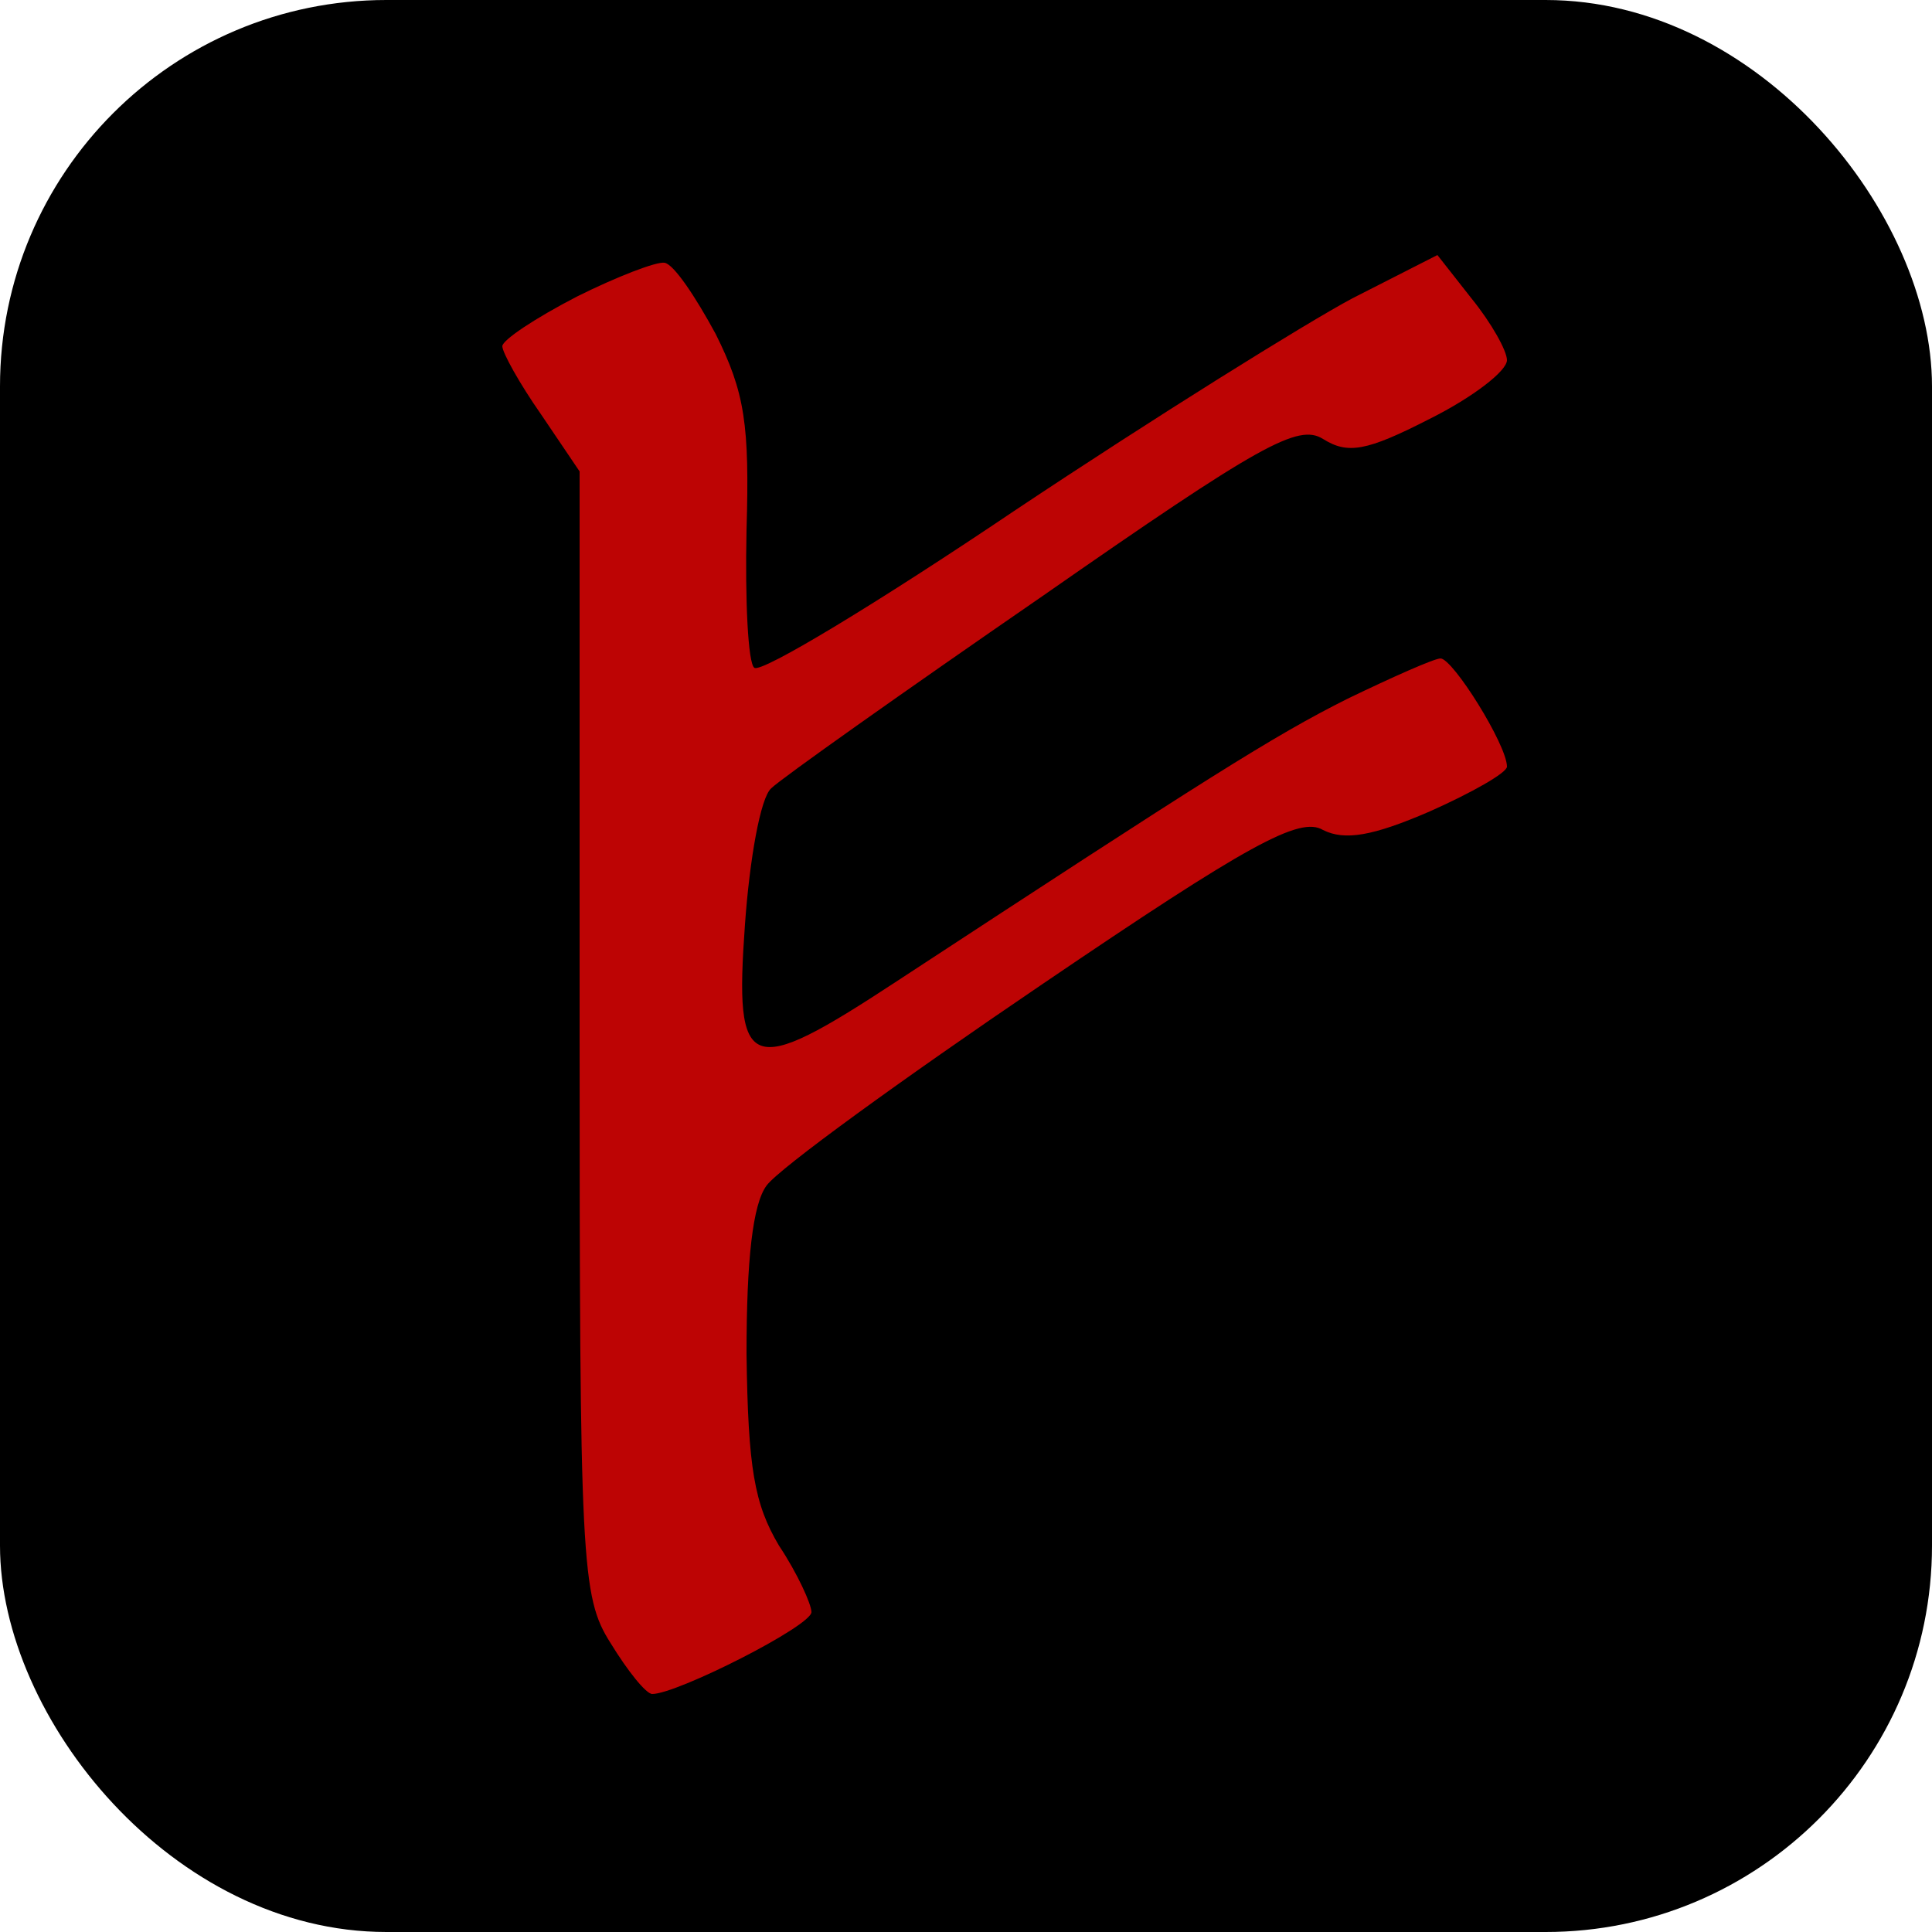
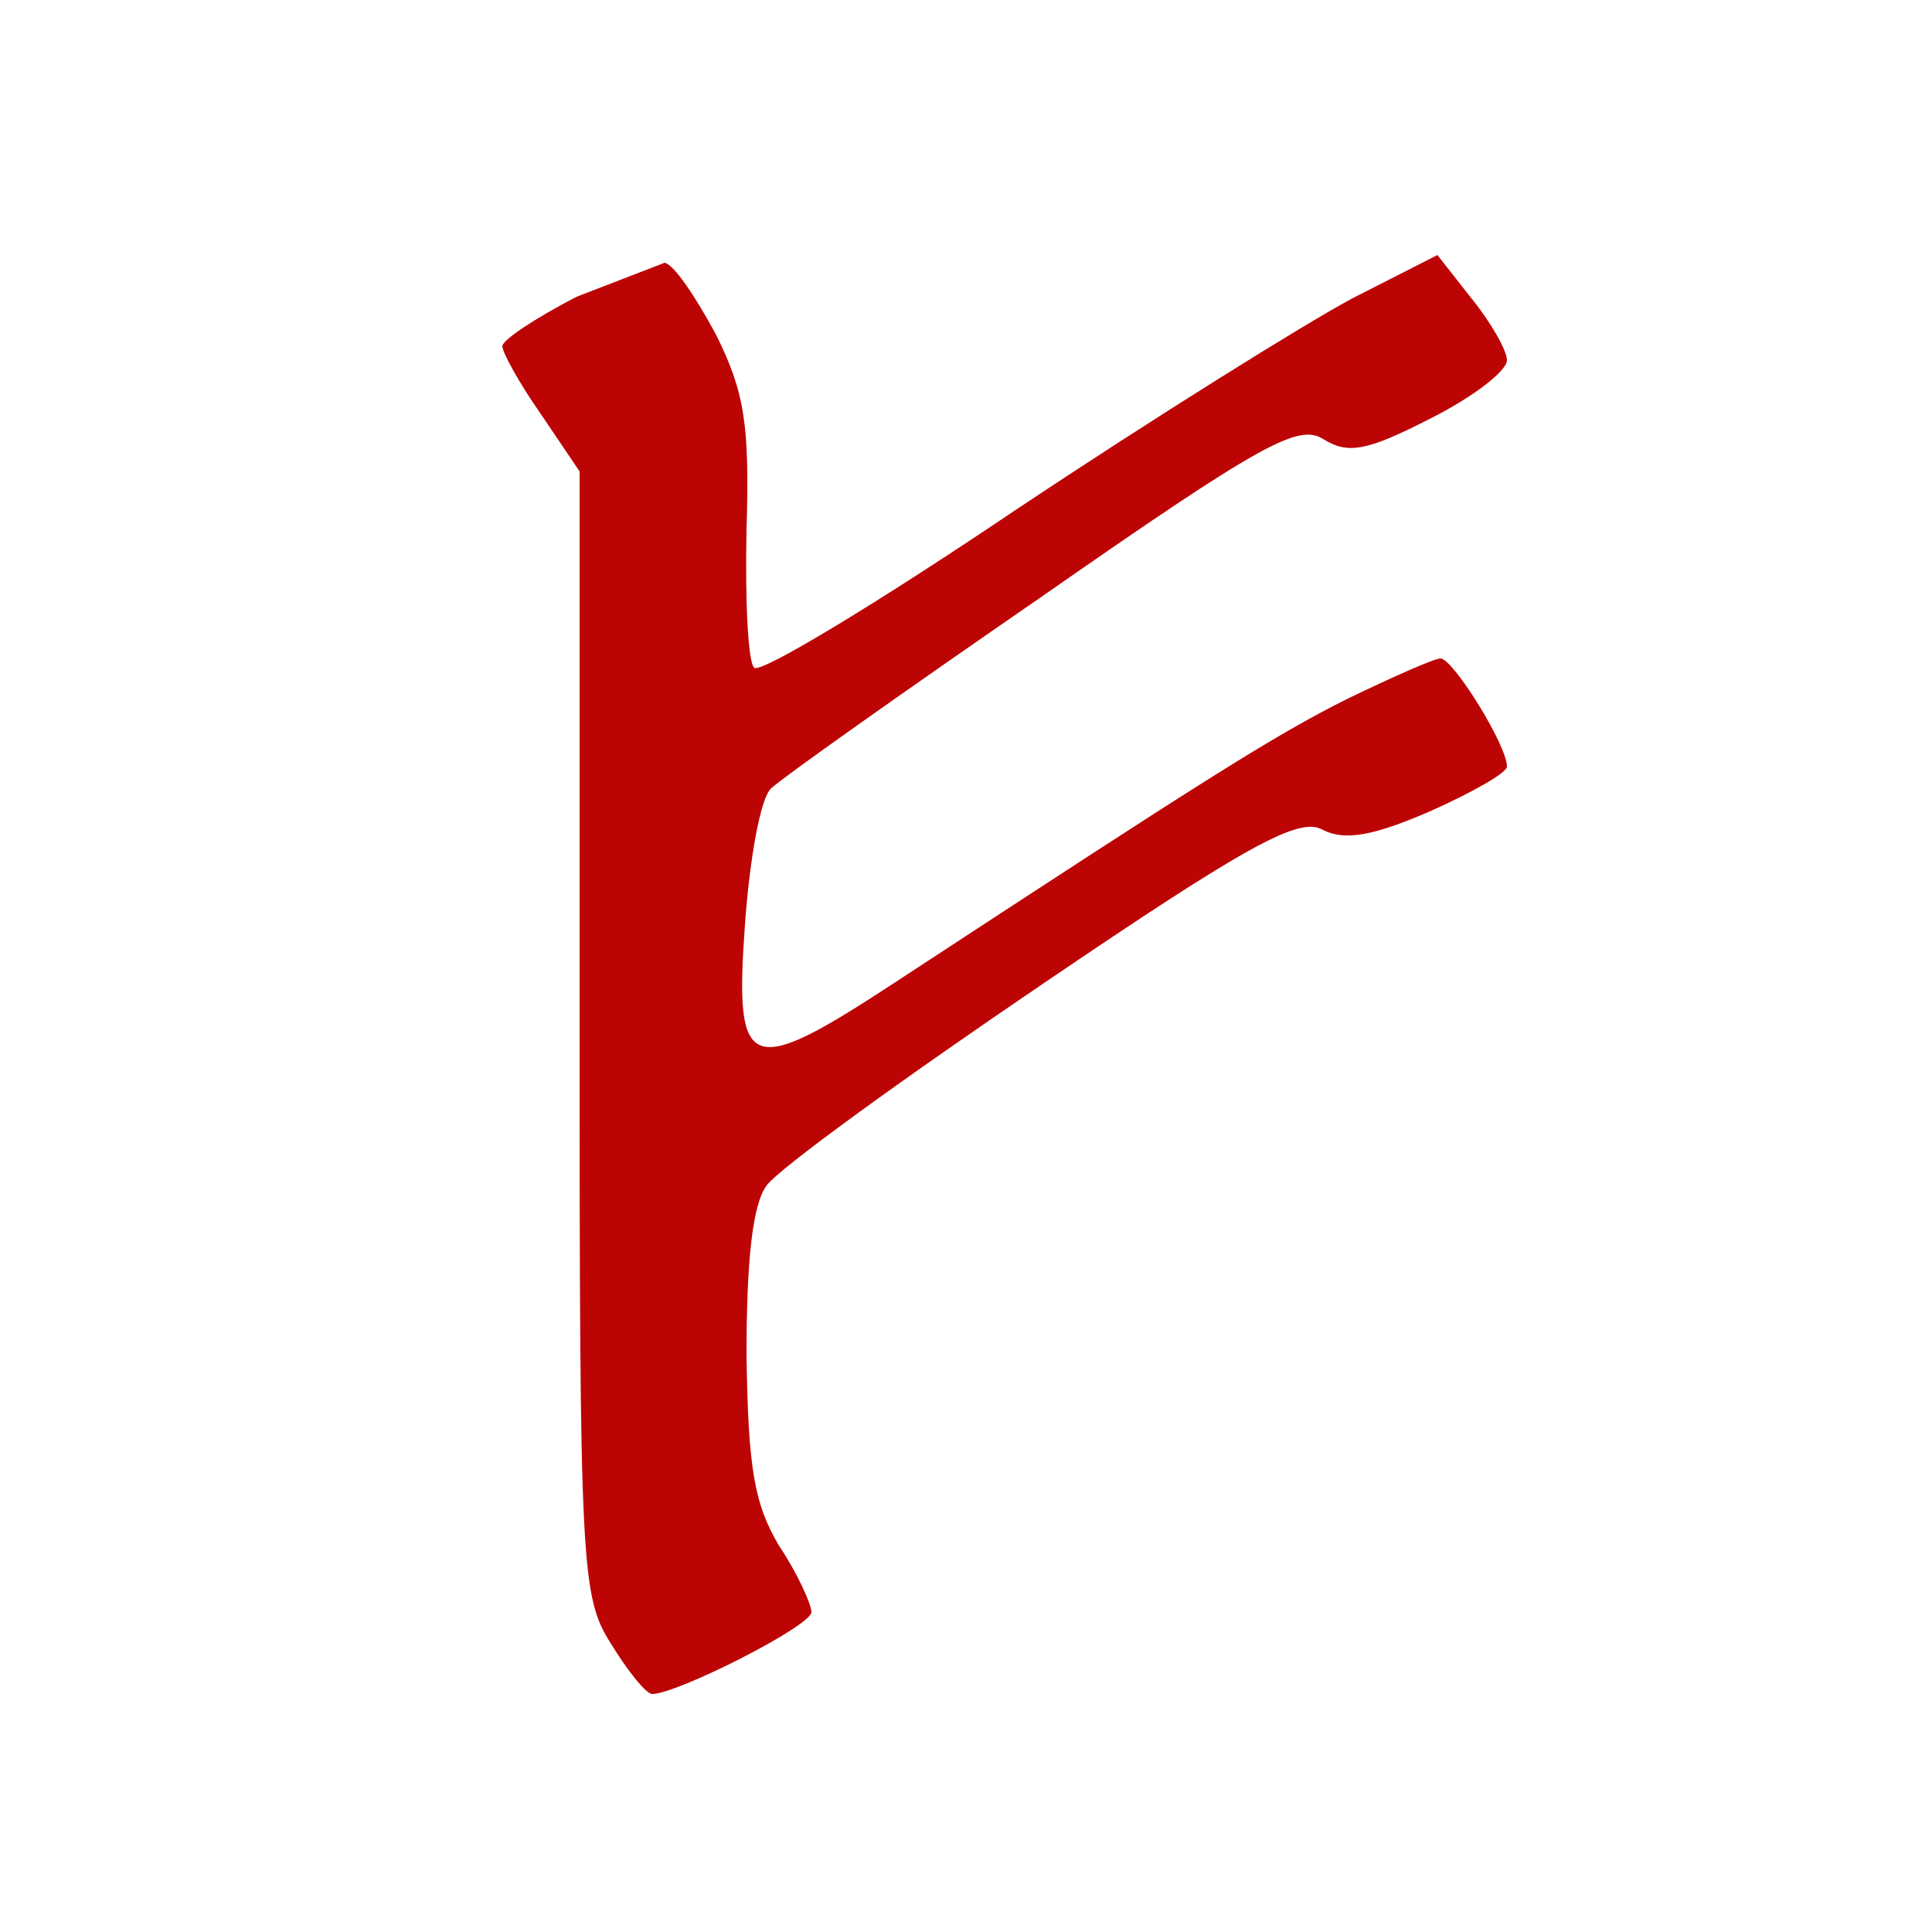
<svg xmlns="http://www.w3.org/2000/svg" version="1.1" width="1000" height="1000">
  <g clip-path="url(#SvgjsClipPath1302)">
-     <rect width="1000" height="1000" fill="#000000" />
    <g transform="matrix(8,0,0,8,100,100)">
      <svg version="1.1" width="100" height="100">
        <svg width="100" height="100" preserveAspectRatio="xMidYMid meet" version="1.0">
          <g class="layer">
            <title>Layer 2</title>
-             <rect fill="black" height="100%" id="svg_3" width="100%" />
          </g>
          <g class="layer">
            <title>Layer 1</title>
            <g fill="#bd0404" id="svg_1" transform="translate(0, -1) matrix(0.1, 0, 0, -0.1, -319, 140.101)">
-               <path d="m3438,1324c-27,-14 -48,-28 -48,-32c0,-4 11,-24 25,-44l25,-37l0,-363c0,-344 1,-365 20,-395c11,-18 23,-33 27,-33c16,0 103,44 103,53c0,5 -9,25 -21,43c-16,27 -20,50 -21,124c0,61 4,97 13,109c8,11 88,69 178,130c134,91 167,109 182,100c14,-7 32,-4 69,12c27,12 50,25 50,29c0,14 -35,70 -43,70c-4,0 -31,-12 -60,-26c-48,-24 -92,-52 -292,-183c-96,-63 -105,-60 -98,37c3,42 10,82 17,88c6,6 85,62 175,124c142,99 166,112 182,102c16,-10 28,-8 69,13c28,14 50,31 50,38c0,6 -10,24 -23,40l-22,28l-55,-28c-30,-16 -128,-77 -218,-137c-89,-60 -165,-106 -169,-102c-4,3 -6,43 -5,89c2,68 -1,89 -20,127c-13,24 -27,45 -33,46c-5,1 -31,-9 -57,-22z" id="svg_2" />
+               <path d="m3438,1324c-27,-14 -48,-28 -48,-32c0,-4 11,-24 25,-44l25,-37l0,-363c0,-344 1,-365 20,-395c11,-18 23,-33 27,-33c16,0 103,44 103,53c0,5 -9,25 -21,43c-16,27 -20,50 -21,124c0,61 4,97 13,109c8,11 88,69 178,130c134,91 167,109 182,100c14,-7 32,-4 69,12c27,12 50,25 50,29c0,14 -35,70 -43,70c-4,0 -31,-12 -60,-26c-48,-24 -92,-52 -292,-183c-96,-63 -105,-60 -98,37c3,42 10,82 17,88c6,6 85,62 175,124c142,99 166,112 182,102c16,-10 28,-8 69,13c28,14 50,31 50,38c0,6 -10,24 -23,40l-22,28l-55,-28c-30,-16 -128,-77 -218,-137c-89,-60 -165,-106 -169,-102c-4,3 -6,43 -5,89c2,68 -1,89 -20,127c-13,24 -27,45 -33,46z" id="svg_2" />
            </g>
          </g>
        </svg>
      </svg>
    </g>
  </g>
  <defs>
    <clipPath id="SvgjsClipPath1302">
      <rect width="1000" height="1000" x="0" y="0" rx="200" ry="200" />
    </clipPath>
  </defs>
</svg>